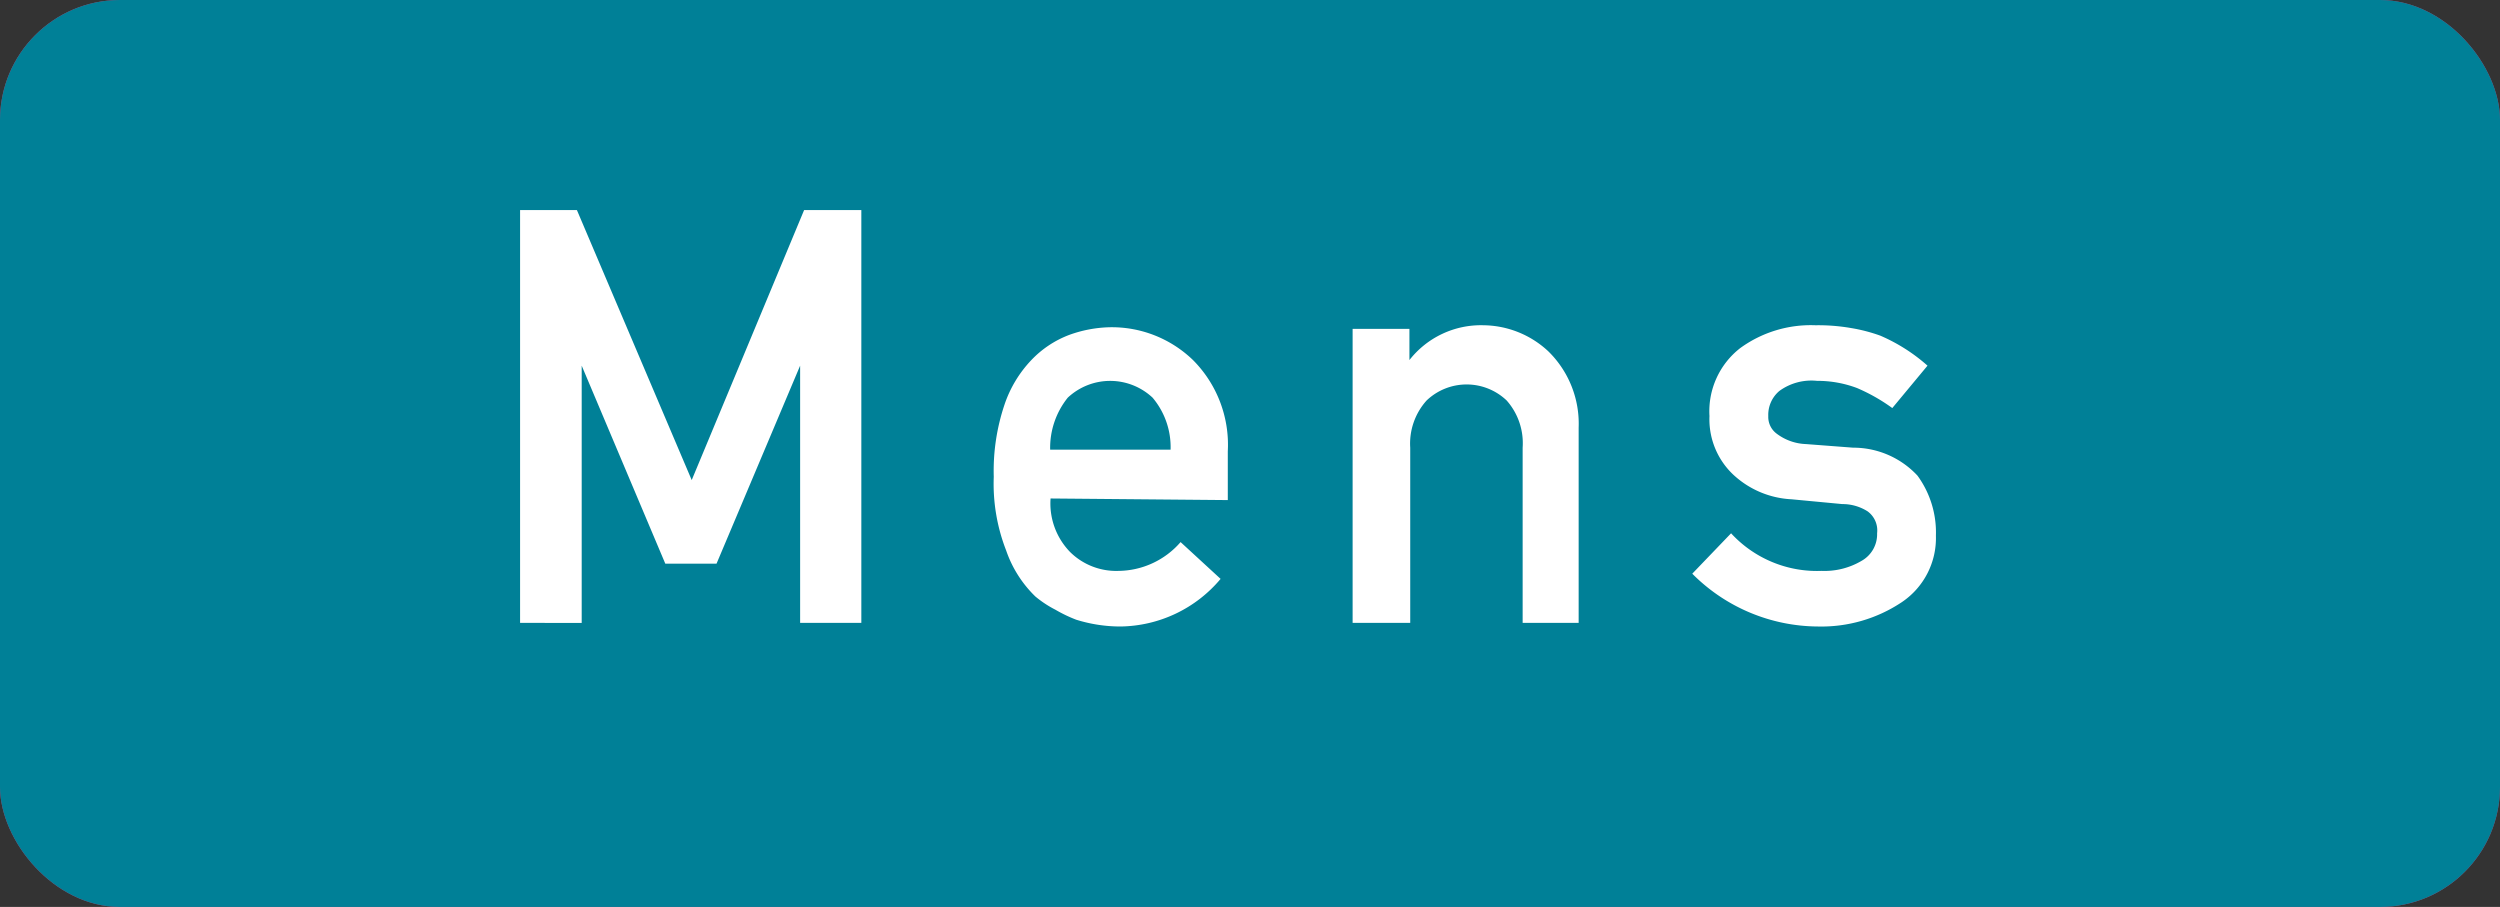
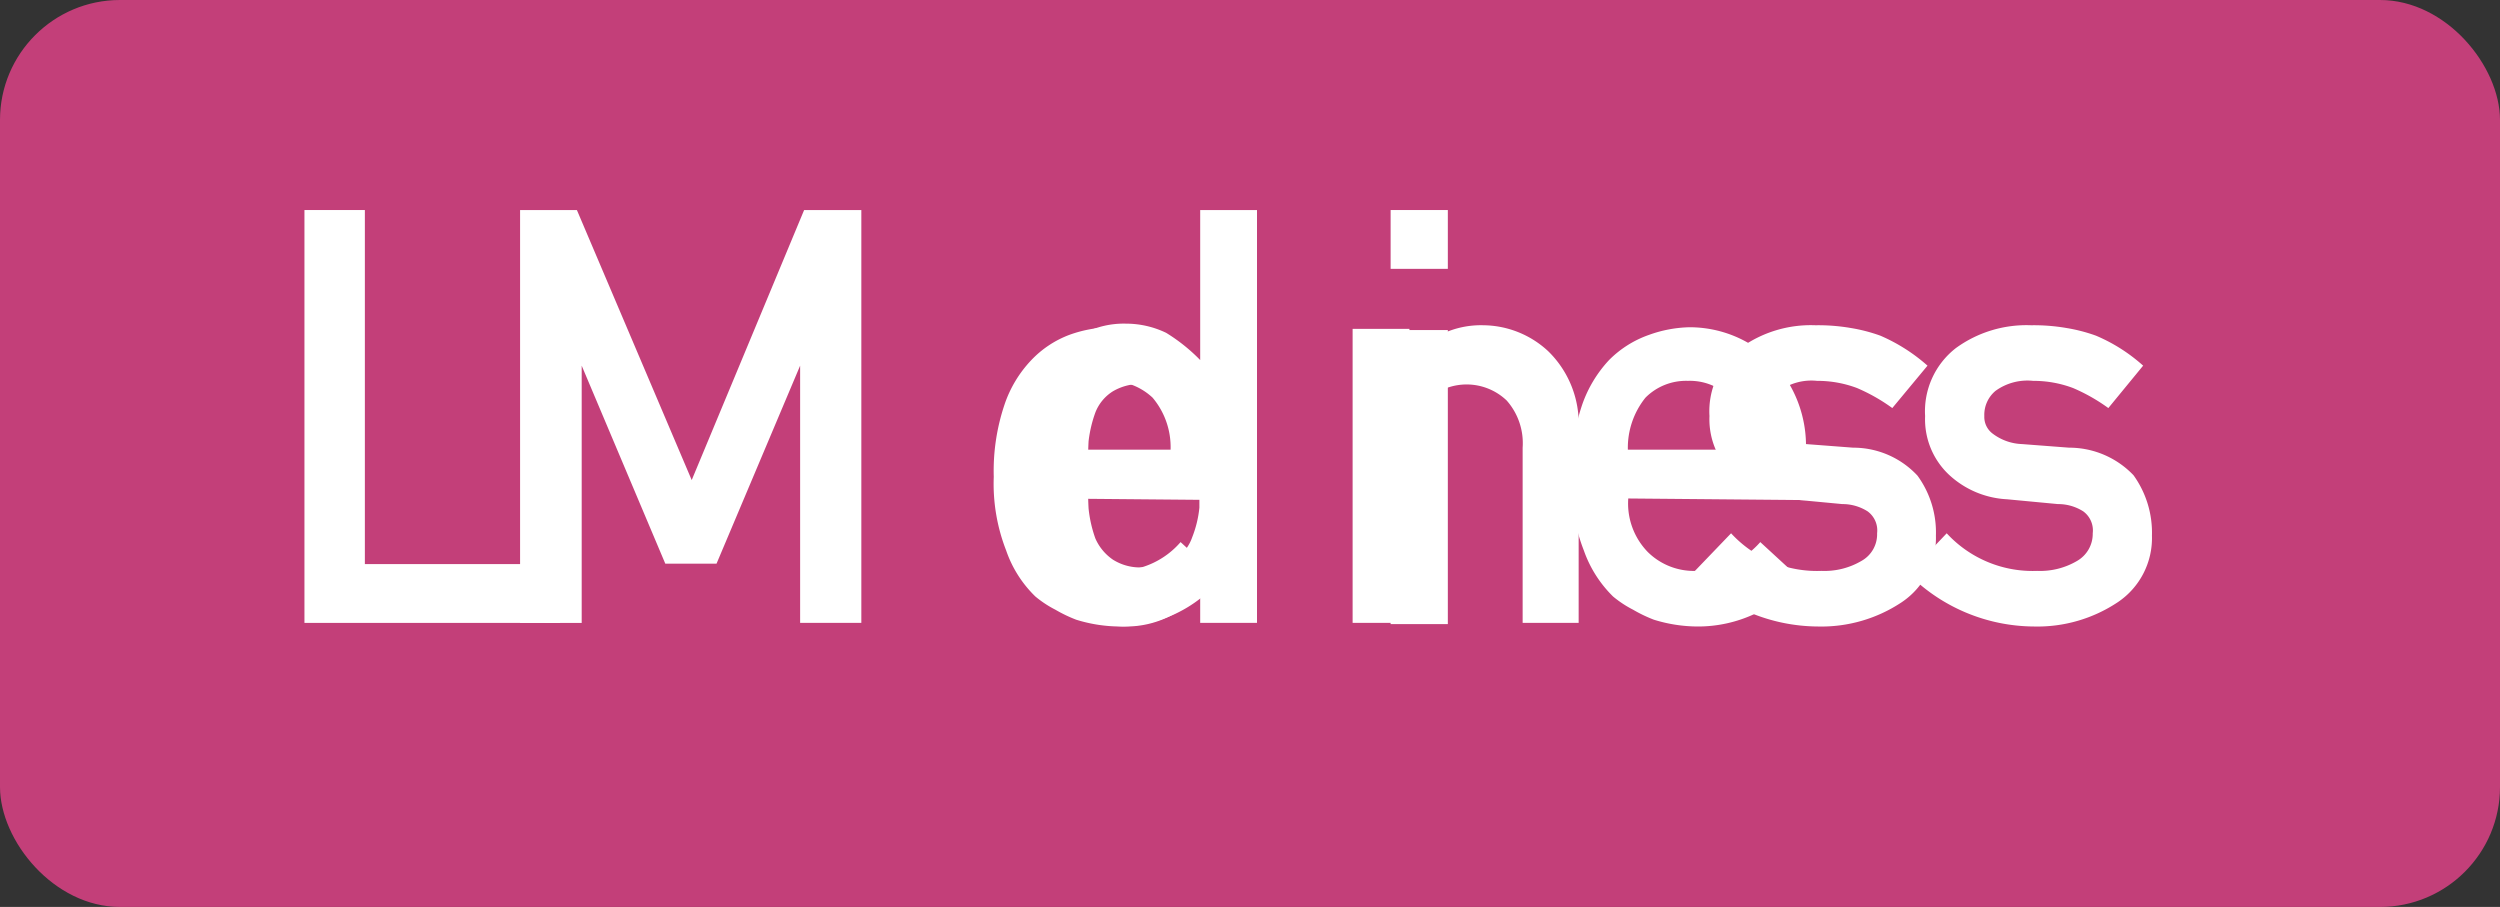
<svg xmlns="http://www.w3.org/2000/svg" viewBox="0 0 62.49 22.67">
  <rect x="0" y="0" width="62.49" height="22.67" fill="#333333" stroke="none" />
  <defs>
    <style>.cls-1{fill:#c33f79;}.cls-2{fill:#fff;}.cls-3{fill:#008097;}</style>
  </defs>
  <title>ico-mens</title>
  <g id="レイヤー_2" data-name="レイヤー 2">
    <g id="main">
      <rect class="cls-1" width="62.49" height="22.67" rx="3" />
      <path class="cls-2" d="M7.61,5.25H9.12V14.1H14v1.47H7.61Z" />
-       <path class="cls-2" d="M21,14.92h0a1.2,1.2,0,0,1-.62.55,2.84,2.84,0,0,1-1.13.19A2.53,2.53,0,0,1,17.36,15a2.06,2.06,0,0,1-.68-1.59,2.1,2.1,0,0,1,.59-1.53A2.29,2.29,0,0,1,19,11.24h2v-.78c0-.65-.48-1-1.46-.94a2.62,2.62,0,0,0-.84.11,1,1,0,0,0-.51.46L17,9.2a2.76,2.76,0,0,1,2.41-1.07,3.69,3.69,0,0,1,2.14.53,2.14,2.14,0,0,1,.82,1.89v5H21Zm0-2.46H19.26c-.83,0-1.24.31-1.23.88a.79.79,0,0,0,.32.64,1.48,1.48,0,0,0,1,.29,2.4,2.4,0,0,0,1.27-.22c.23-.16.34-.51.34-1.06Z" />
      <path class="cls-2" d="M30,14.8a2.41,2.41,0,0,1-1.85.86,2.35,2.35,0,0,1-1.1-.28,2.4,2.4,0,0,1-.8-.68,1.84,1.84,0,0,1-.39-.94,10.15,10.15,0,0,1-.12-1.87A10.26,10.26,0,0,1,25.86,10a1.77,1.77,0,0,1,.39-.91,2.19,2.19,0,0,1,1.9-1,2.31,2.31,0,0,1,1,.23A4.4,4.4,0,0,1,30,9V5.25h1.42V15.57H30ZM28.59,9.6a1.35,1.35,0,0,0-.77.18,1.09,1.09,0,0,0-.44.53,3.16,3.16,0,0,0-.17.72,8.12,8.12,0,0,0,0,.86,7.38,7.38,0,0,0,0,.82,3.18,3.18,0,0,0,.17.75,1.25,1.25,0,0,0,.44.53,1.27,1.27,0,0,0,.77.19,1.33,1.33,0,0,0,.8-.21,1.09,1.09,0,0,0,.41-.54,2.77,2.77,0,0,0,.18-.74c0-.28,0-.54,0-.8s0-.56,0-.82a2.71,2.71,0,0,0-.18-.72,1.09,1.09,0,0,0-.41-.54A1.33,1.33,0,0,0,28.59,9.6Z" />
      <path class="cls-2" d="M34.76,5.25h1.43V6.72H34.76Zm0,3h1.43v7.35H34.76Z" />
      <path class="cls-2" d="M40.7,12.46a1.74,1.74,0,0,0,.49,1.34,1.64,1.64,0,0,0,1.21.47A2.11,2.11,0,0,0,44,13.55l1,.92a3.34,3.34,0,0,1-2.56,1.19,3.72,3.72,0,0,1-1.1-.17,3.54,3.54,0,0,1-.52-.25,2.7,2.7,0,0,1-.5-.33,3,3,0,0,1-.73-1.15,4.58,4.58,0,0,1-.31-1.84,5.19,5.19,0,0,1,.27-1.81A3.15,3.15,0,0,1,40.22,9a2.63,2.63,0,0,1,1-.63,3.17,3.17,0,0,1,1-.19A2.94,2.94,0,0,1,44.27,9a3.07,3.07,0,0,1,.87,2.28v1.22Zm3-1.22a1.92,1.92,0,0,0-.45-1.3,1.42,1.42,0,0,0-1.06-.42,1.43,1.43,0,0,0-1.06.42,2,2,0,0,0-.44,1.3Z" />
      <path class="cls-2" d="M48.66,13.33a2.92,2.92,0,0,0,2.26.94,1.82,1.82,0,0,0,1-.25.78.78,0,0,0,.39-.69.59.59,0,0,0-.24-.55,1.17,1.17,0,0,0-.63-.18l-1.27-.12a2.3,2.3,0,0,1-1.46-.62,1.9,1.9,0,0,1-.59-1.46,2,2,0,0,1,.77-1.7,3,3,0,0,1,1.88-.57,4.8,4.8,0,0,1,.89.07,4.11,4.11,0,0,1,.73.19,4.23,4.23,0,0,1,1.18.75L52.7,10.2a4.53,4.53,0,0,0-.88-.5,2.8,2.8,0,0,0-1-.18,1.36,1.36,0,0,0-.94.25.78.78,0,0,0-.28.63.52.52,0,0,0,.21.44,1.29,1.29,0,0,0,.73.26l1.18.09a2.22,2.22,0,0,1,1.61.69,2.46,2.46,0,0,1,.46,1.51,1.93,1.93,0,0,1-.85,1.66,3.62,3.62,0,0,1-2.1.61,4.46,4.46,0,0,1-3.14-1.32Z" />
-       <rect class="cls-3" width="62.49" height="22.67" rx="3" />
      <path class="cls-2" d="M13,5.25h1.42L17.29,12,20.1,5.25h1.43V15.57H20V9.14h0l-2.09,4.95H16.63L14.54,9.14h0v6.43H13Z" />
      <path class="cls-2" d="M26.26,12.46a1.74,1.74,0,0,0,.49,1.34,1.64,1.64,0,0,0,1.21.47,2.08,2.08,0,0,0,1.55-.72l1,.92A3.32,3.32,0,0,1,28,15.66a3.72,3.72,0,0,1-1.1-.17,3.54,3.54,0,0,1-.52-.25,2.7,2.7,0,0,1-.5-.33,2.92,2.92,0,0,1-.73-1.15,4.58,4.58,0,0,1-.31-1.84,5.19,5.19,0,0,1,.27-1.81A3,3,0,0,1,25.78,9a2.55,2.55,0,0,1,.95-.63,3.17,3.17,0,0,1,1-.19A2.92,2.92,0,0,1,29.82,9a3,3,0,0,1,.87,2.28v1.22Zm3-1.22a1.92,1.92,0,0,0-.45-1.3,1.55,1.55,0,0,0-2.12,0,2,2,0,0,0-.44,1.3Z" />
      <path class="cls-2" d="M33.81,8.22h1.42V9h0a2.27,2.27,0,0,1,1.85-.87,2.41,2.41,0,0,1,1.62.65,2.53,2.53,0,0,1,.76,1.91v4.88H38.06V11.19a1.61,1.61,0,0,0-.4-1.18,1.45,1.45,0,0,0-2,0,1.61,1.61,0,0,0-.41,1.18v4.38H33.81Z" />
      <path class="cls-2" d="M43.27,13.33a2.92,2.92,0,0,0,2.26.94,1.82,1.82,0,0,0,1-.25.76.76,0,0,0,.39-.69.59.59,0,0,0-.24-.55,1.17,1.17,0,0,0-.63-.18l-1.27-.12a2.3,2.3,0,0,1-1.46-.62,1.9,1.9,0,0,1-.59-1.46,2,2,0,0,1,.77-1.7,3,3,0,0,1,1.88-.57,4.8,4.8,0,0,1,.89.07,4.11,4.11,0,0,1,.73.19,4.39,4.39,0,0,1,1.18.75l-.88,1.06a4.53,4.53,0,0,0-.88-.5,2.8,2.8,0,0,0-1-.18,1.36,1.36,0,0,0-.94.25.78.78,0,0,0-.28.63.52.52,0,0,0,.21.44,1.29,1.29,0,0,0,.73.26l1.18.09a2.19,2.19,0,0,1,1.61.7,2.41,2.41,0,0,1,.46,1.5,1.93,1.93,0,0,1-.85,1.66,3.62,3.62,0,0,1-2.1.61,4.46,4.46,0,0,1-3.14-1.32Z" />
    </g>
  </g>
</svg>